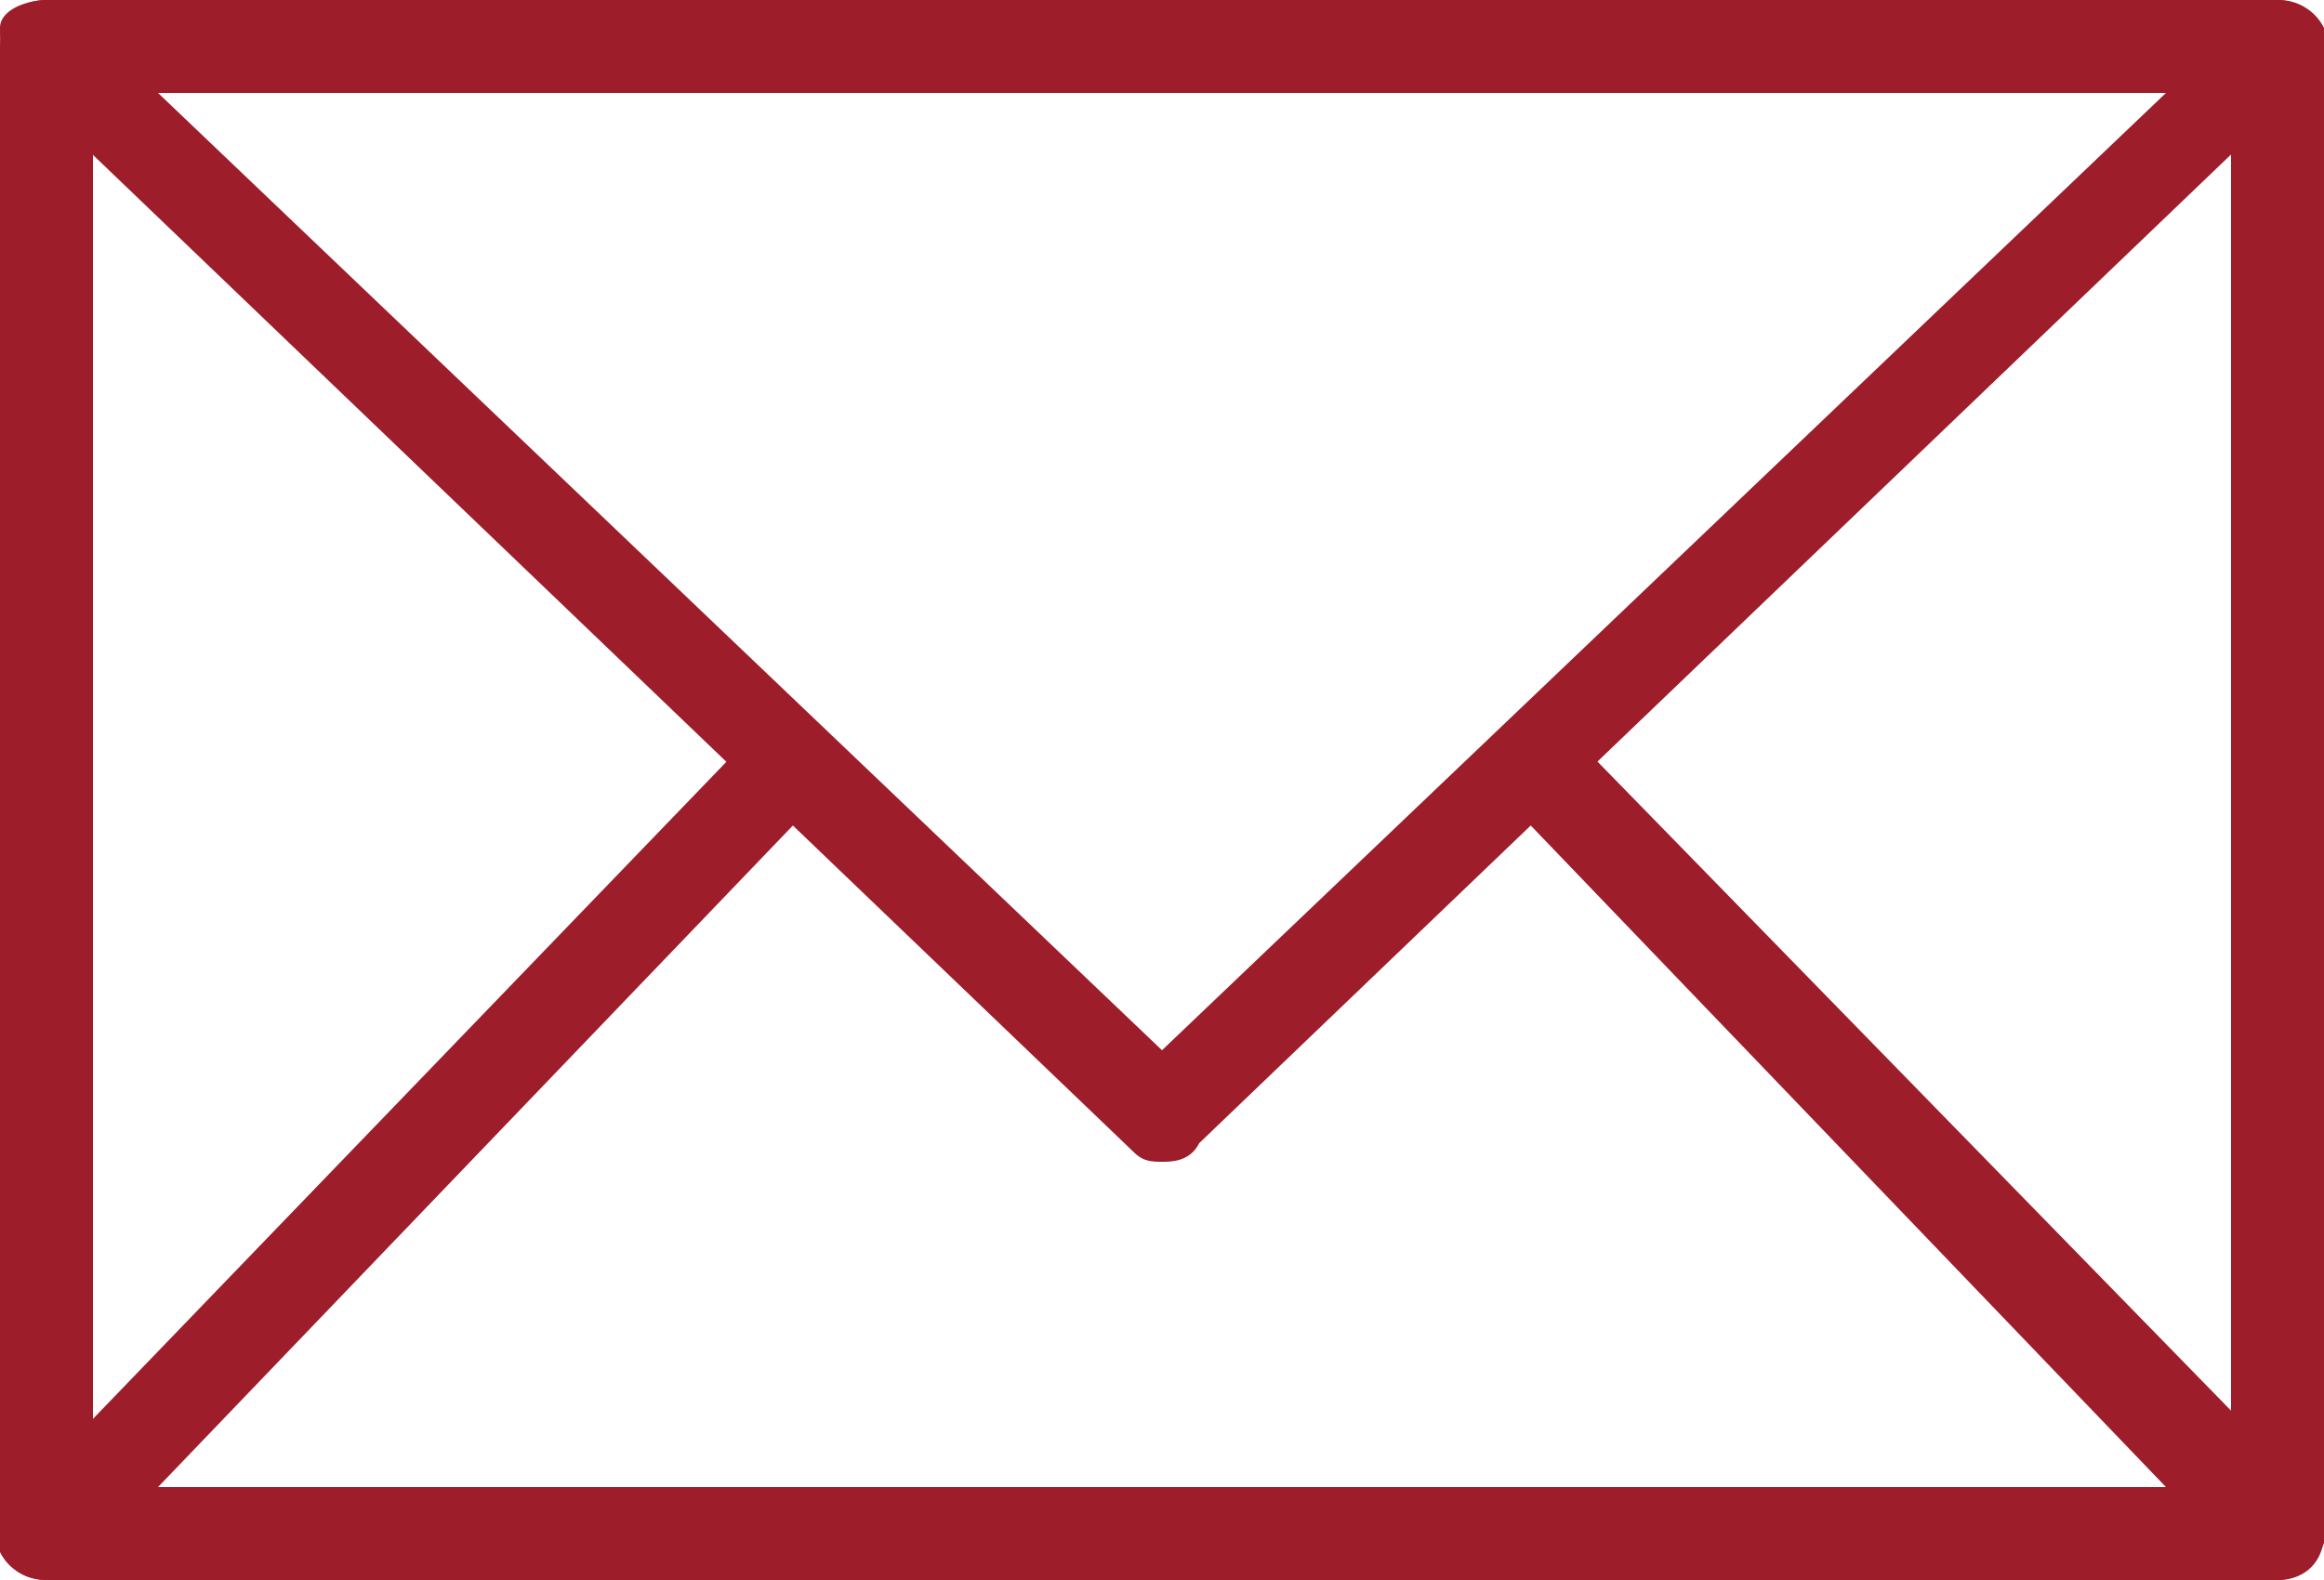
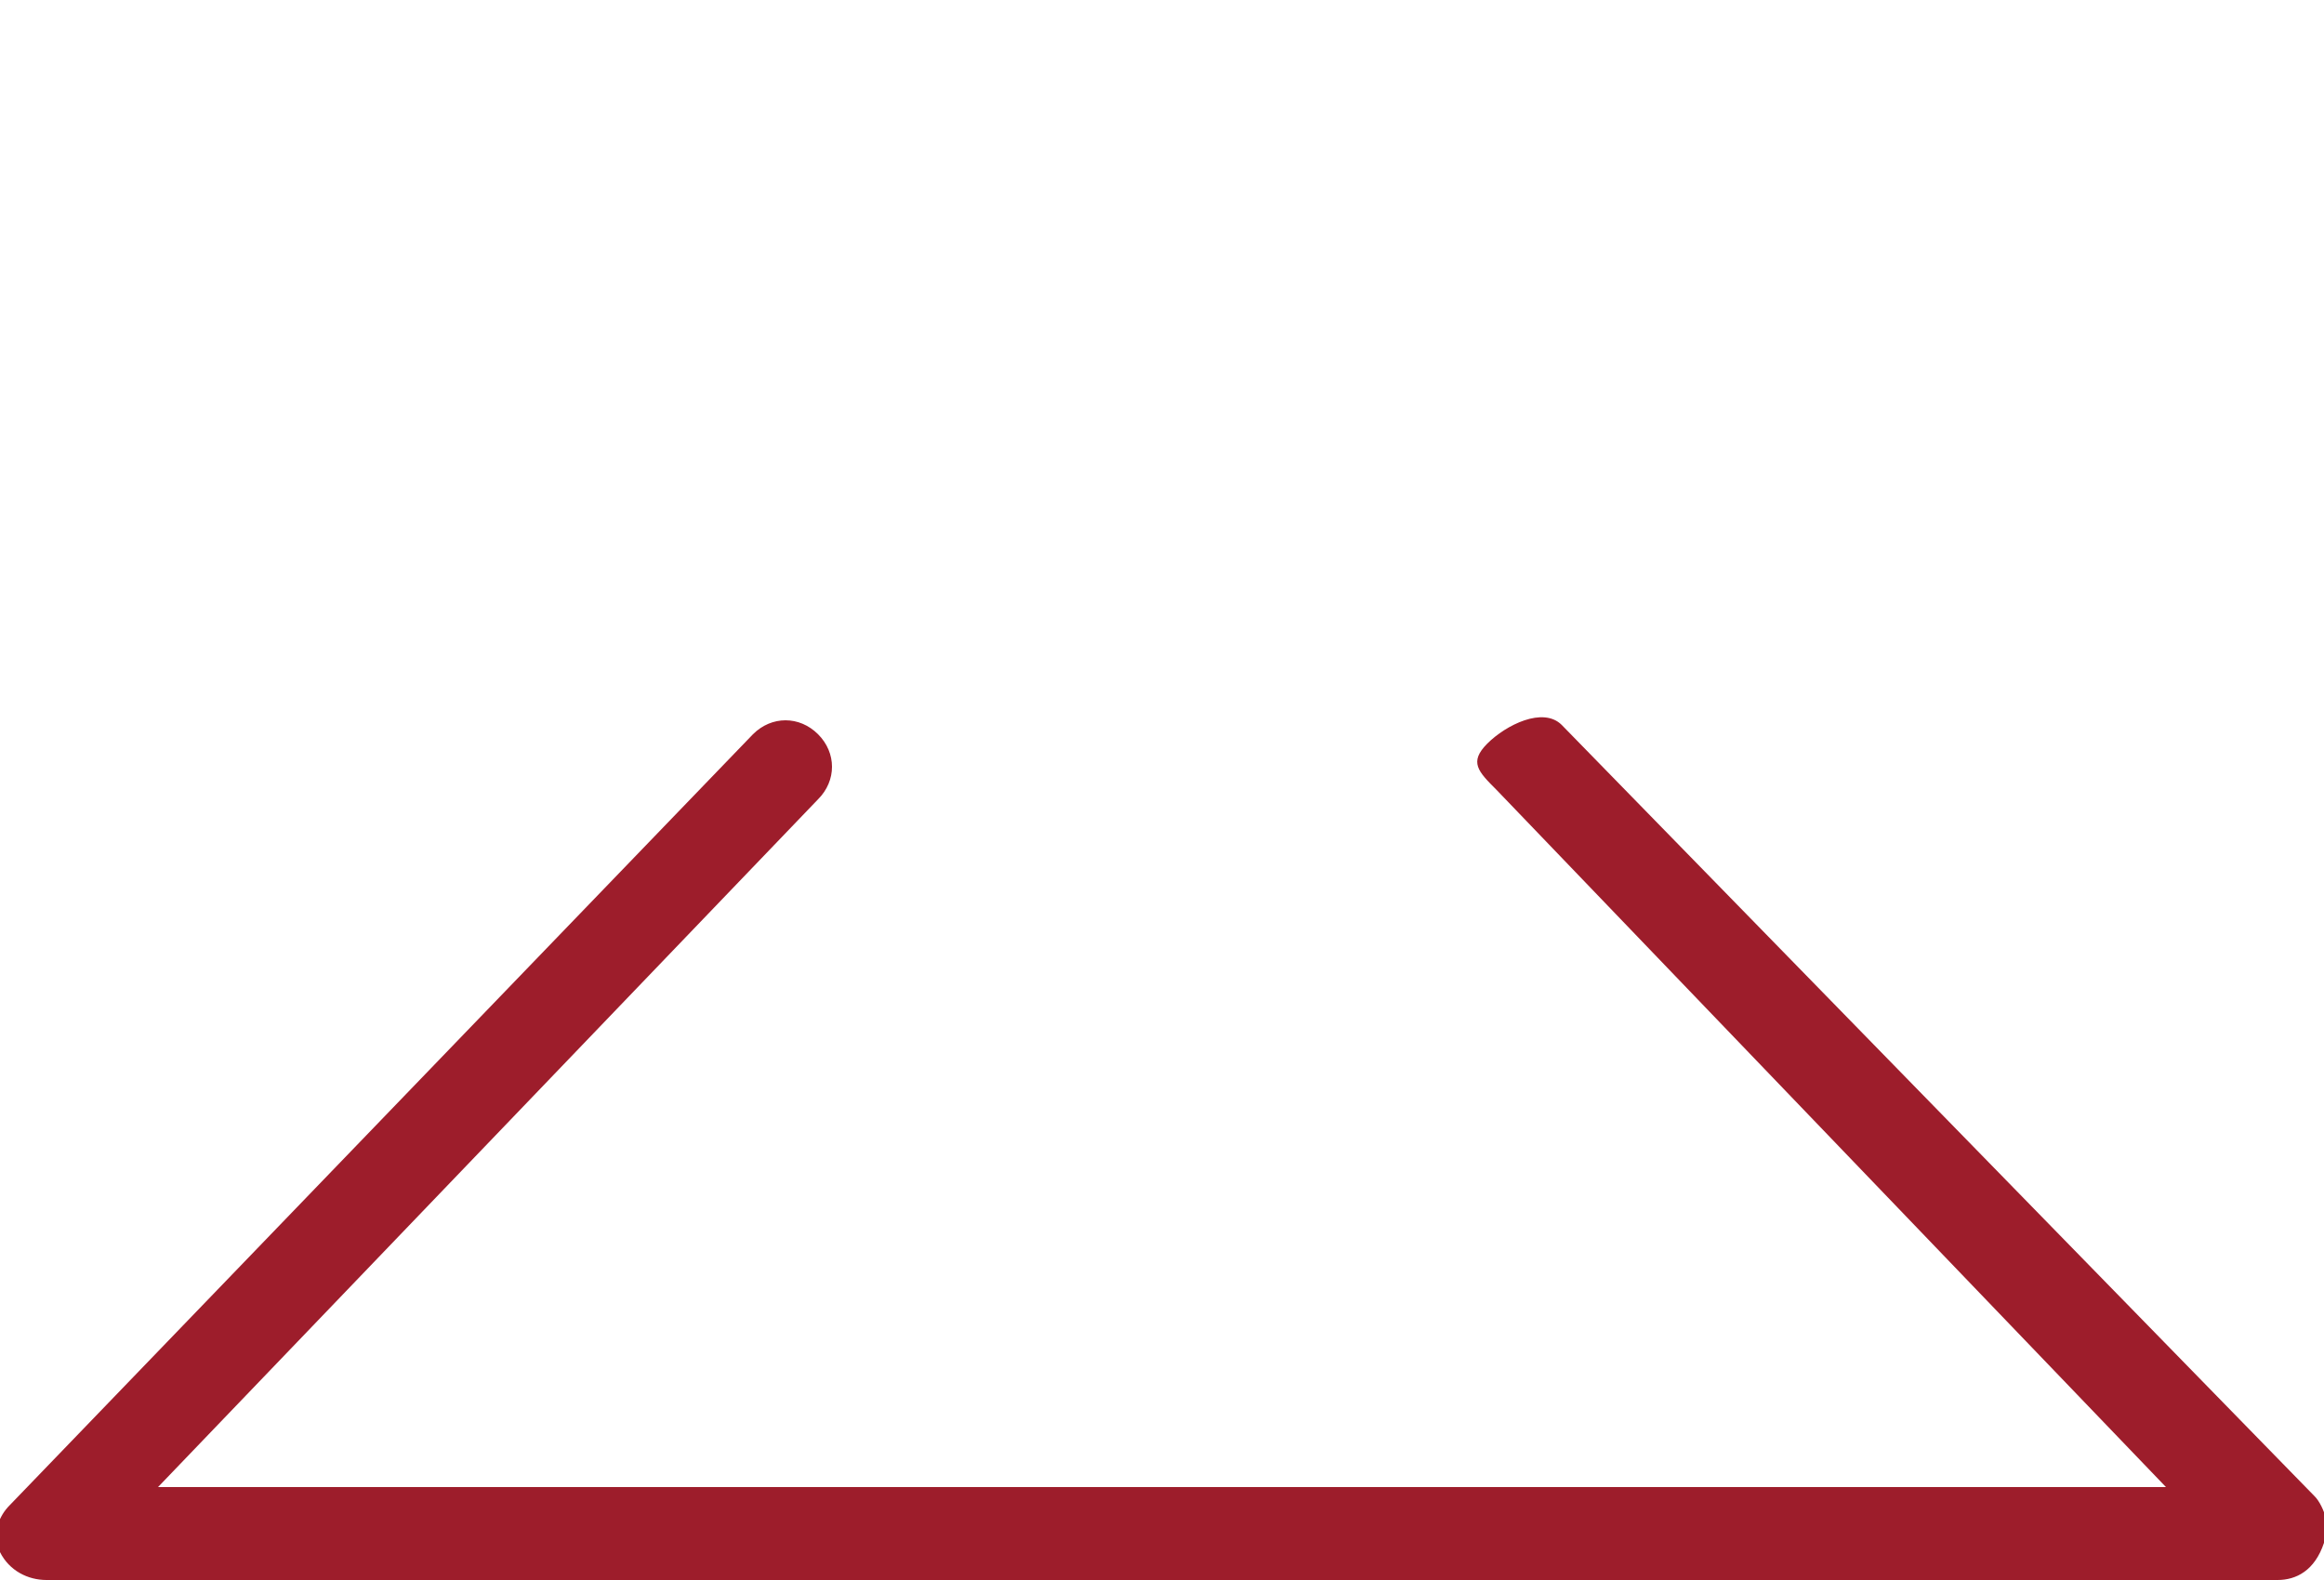
<svg xmlns="http://www.w3.org/2000/svg" version="1.1" id="レイヤー_1" x="0px" y="0px" viewBox="0 0 25 17" style="enable-background:new 0 0 25 17;" xml:space="preserve">
  <style type="text/css">
	.st0{fill:#9D1D2B;}
</style>
  <g>
-     <path class="st0" d="M24.5,17h-24C0.2,17,0,16.8,0,16.5v-16C0,0.2,0.2,0,0.5,0h24C24.8,0,25,0.2,25,0.5v16C25,16.8,24.8,17,24.5,17   z M1,16h23V1H1V16z" />
-     <path class="st0" d="M12.5,12.5c-0.1,0-0.2,0-0.3-0.1L0.2,0.9C0,0.7,0,0.5,0,0.3S0.3,0,0.5,0h24c0.2,0,0.4,0.1,0.5,0.3   s0,0.4-0.1,0.5l-12,11.5C12.8,12.5,12.6,12.5,12.5,12.5z M1.7,1l10.8,10.3L23.3,1H1.7z" />
    <path class="st0" d="M24.5,17h-24c-0.2,0-0.4-0.1-0.5-0.3c-0.1-0.2,0-0.4,0.1-0.5l8-8.3c0.2-0.2,0.5-0.2,0.7,0   c0.2,0.2,0.2,0.5,0,0.7L1.7,16h21.6l-7.2-7.5C15.9,8.3,15.8,8.2,16,8c0.2-0.2,0.6-0.4,0.8-0.2l8.1,8.3c0.1,0.1,0.2,0.4,0.1,0.5   C24.9,16.9,24.7,17,24.5,17z" />
  </g>
</svg>